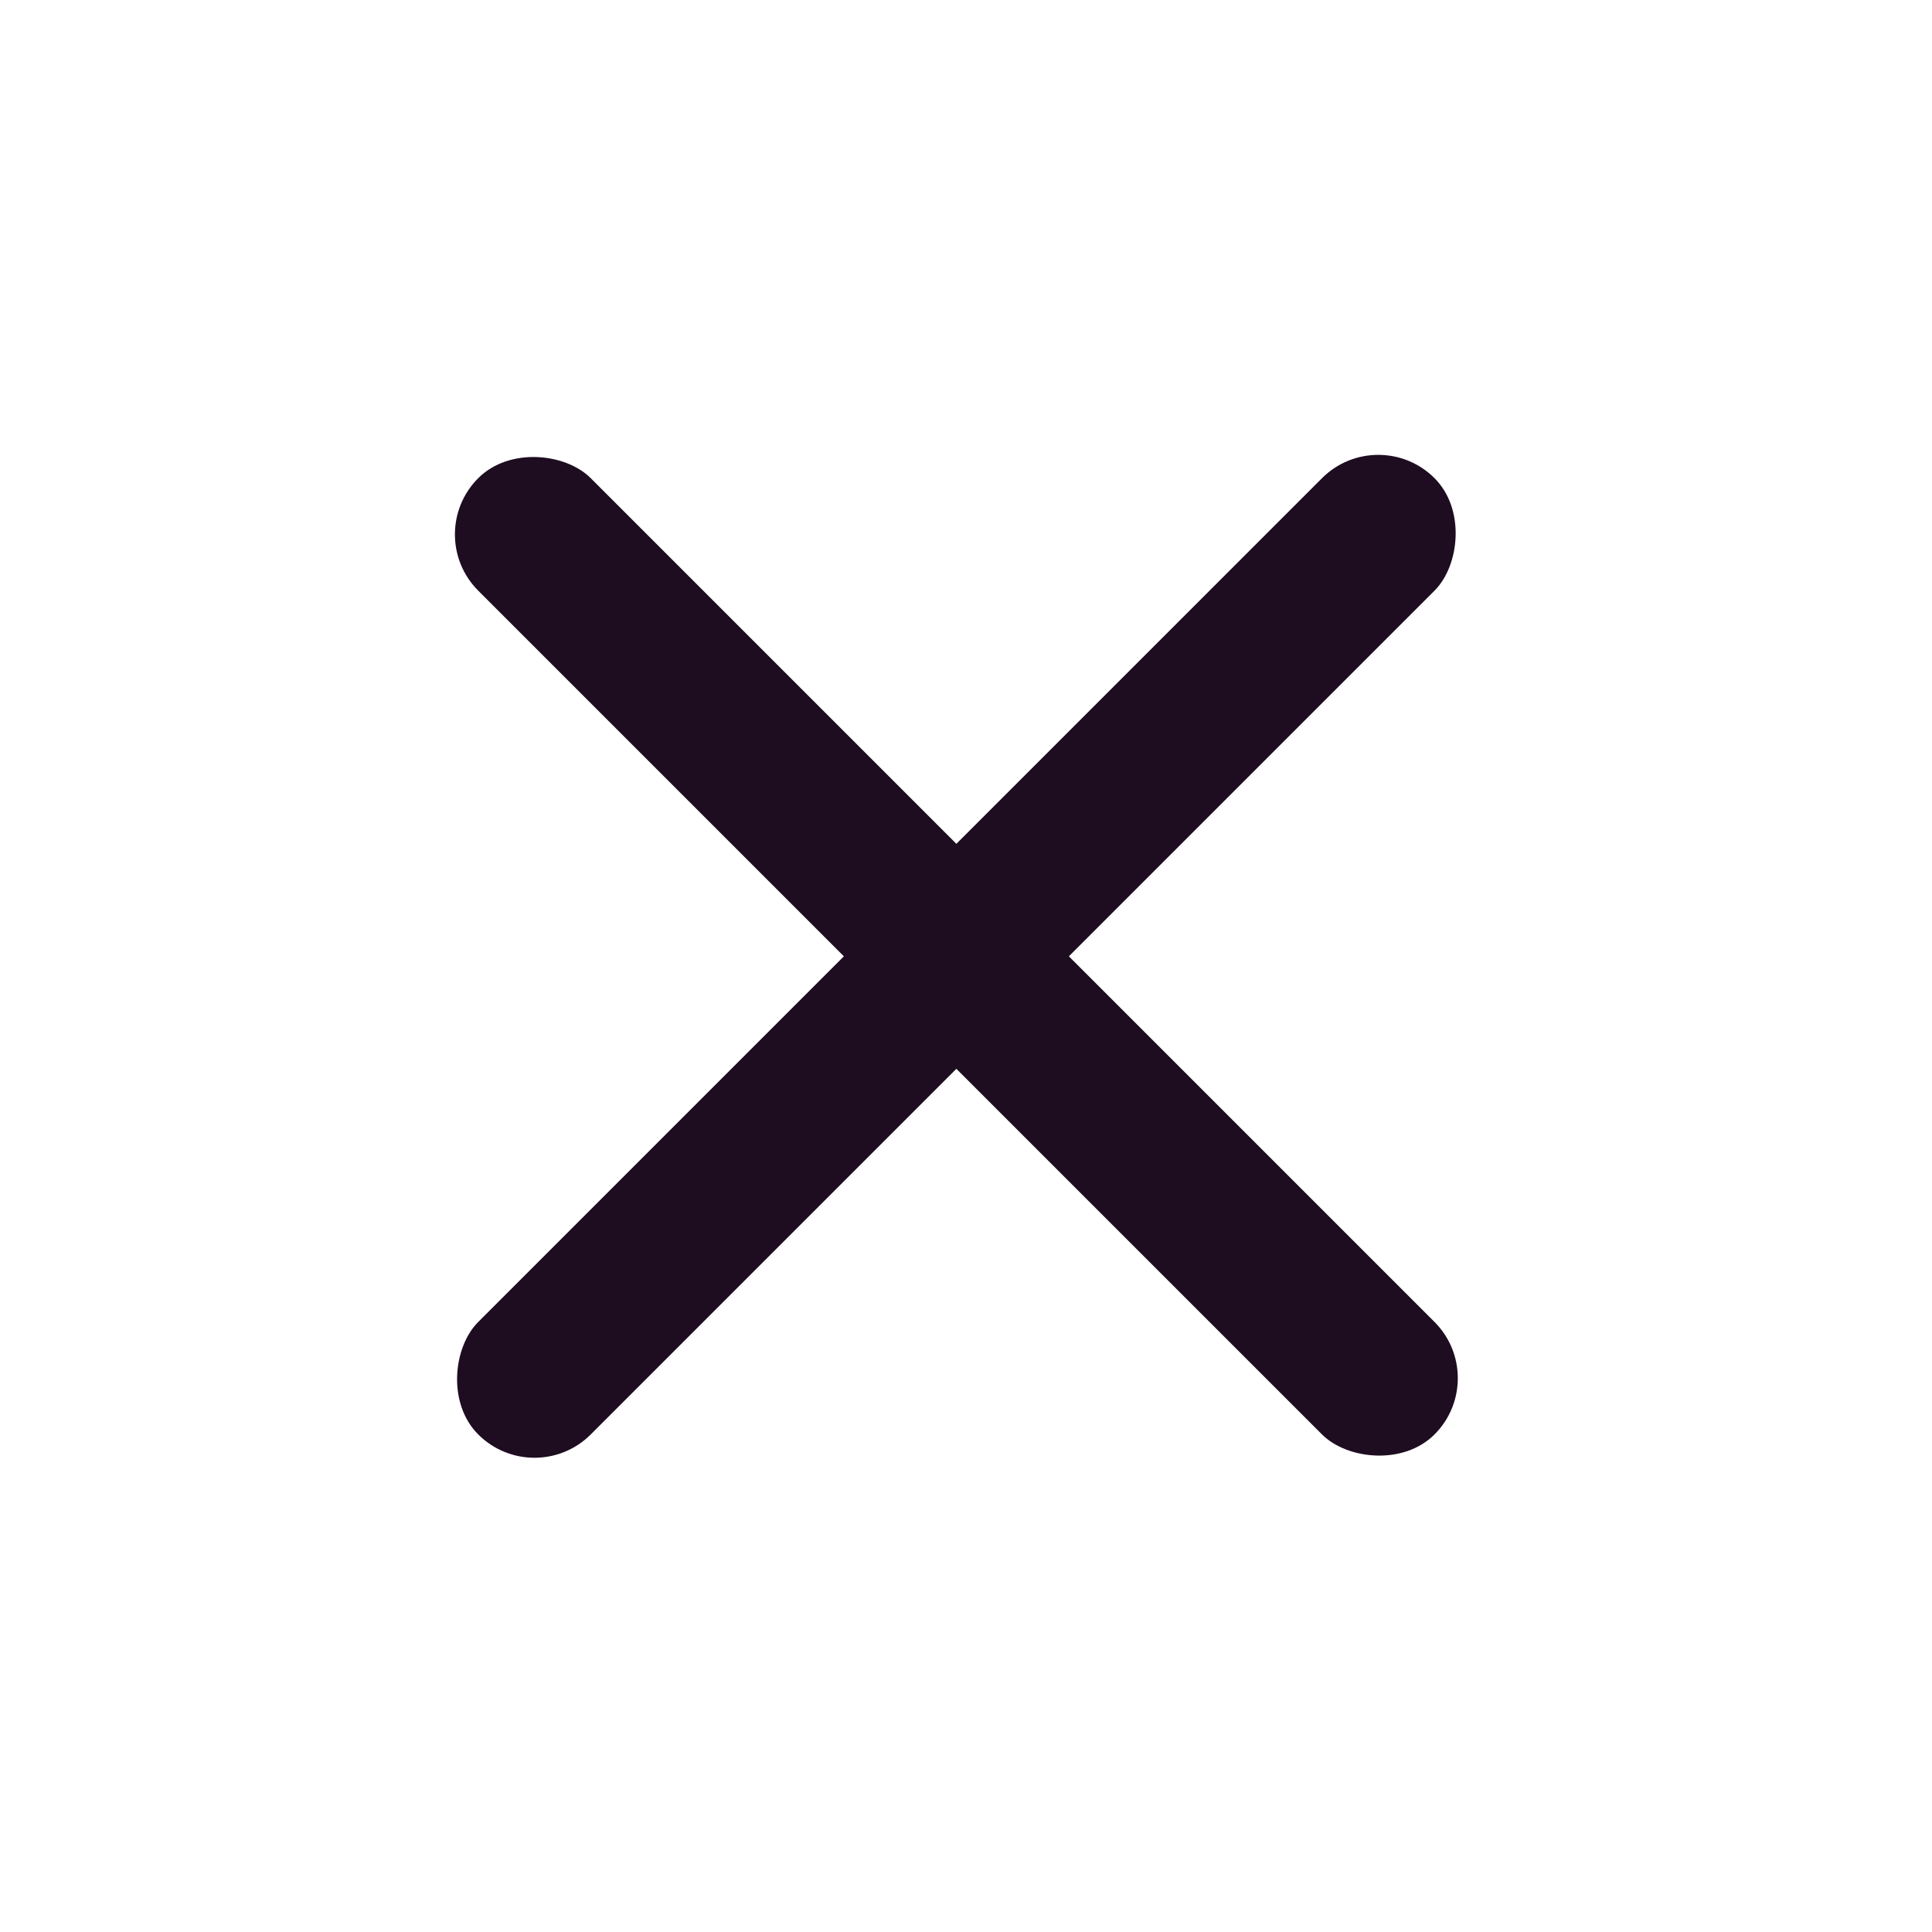
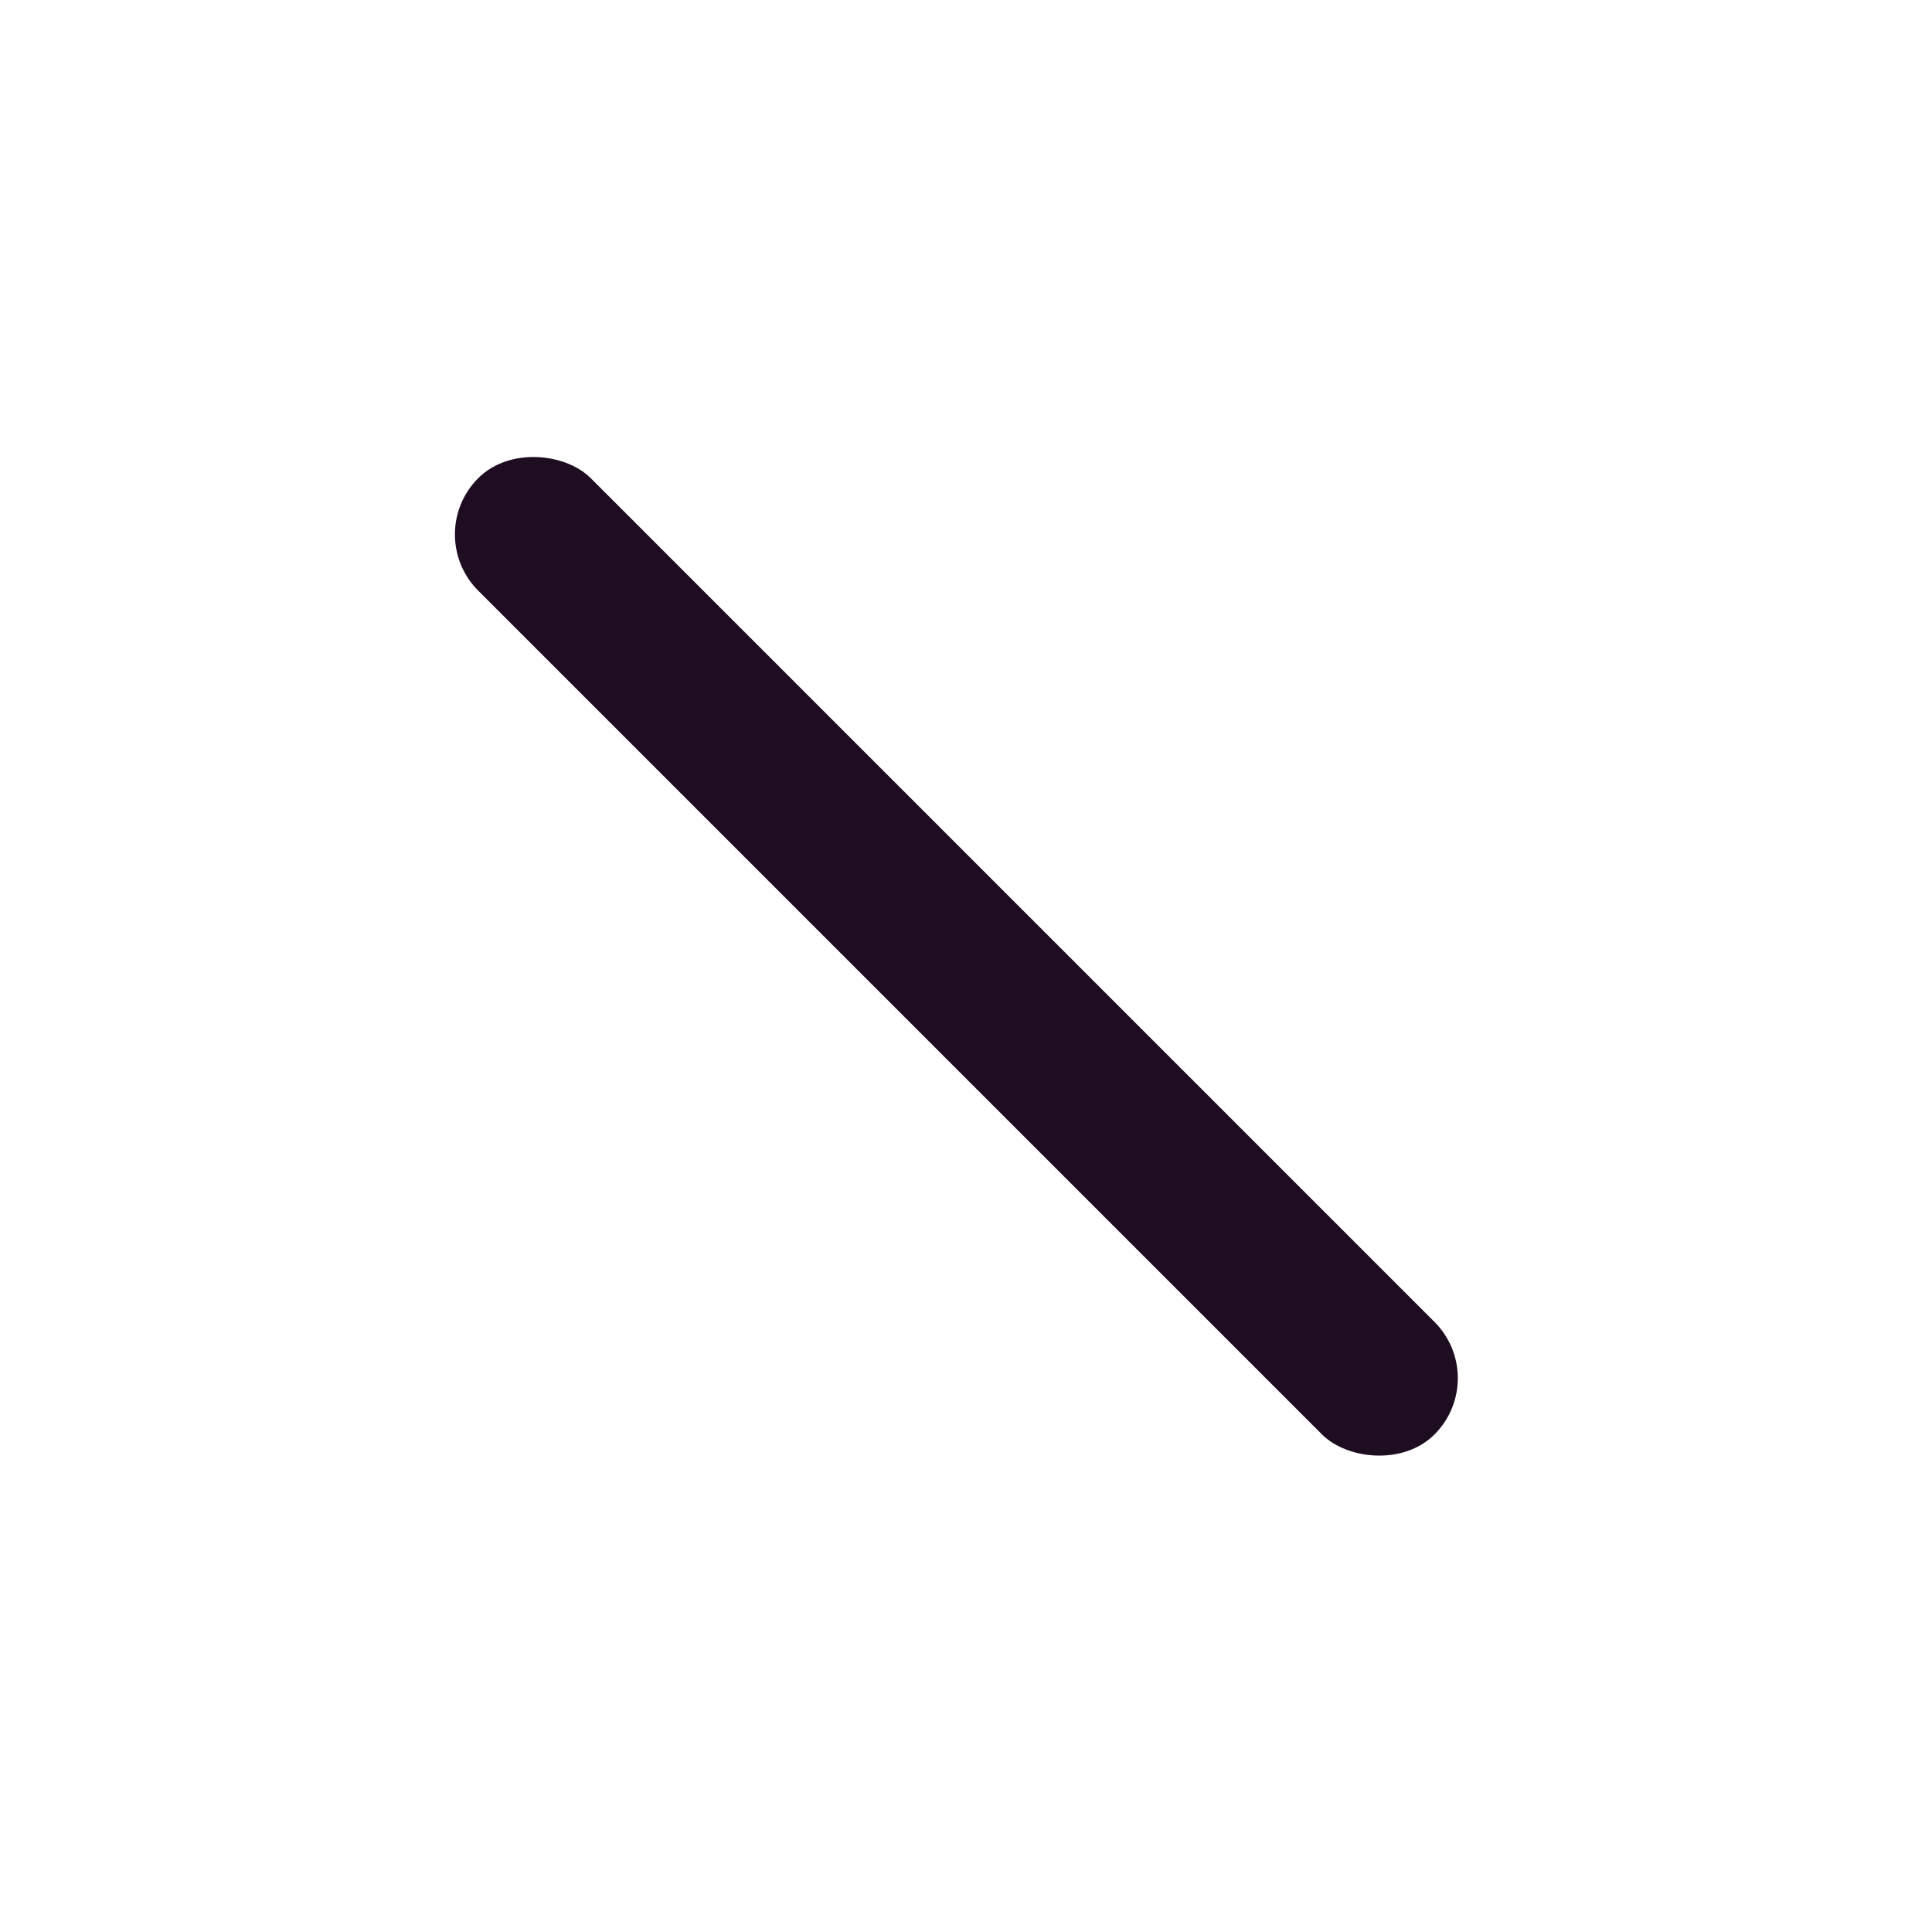
<svg xmlns="http://www.w3.org/2000/svg" width="34" height="34" viewBox="0 0 34 34" fill="none">
-   <rect x="9.406" y="26.234" width="2.8" height="23.8" rx="1.4" transform="rotate(-135 9.406 26.234)" fill="#1E0C21" />
  <rect x="26.235" y="24.254" width="2.8" height="23.8" rx="1.4" transform="rotate(135 26.235 24.254)" fill="#1E0C21" />
</svg>